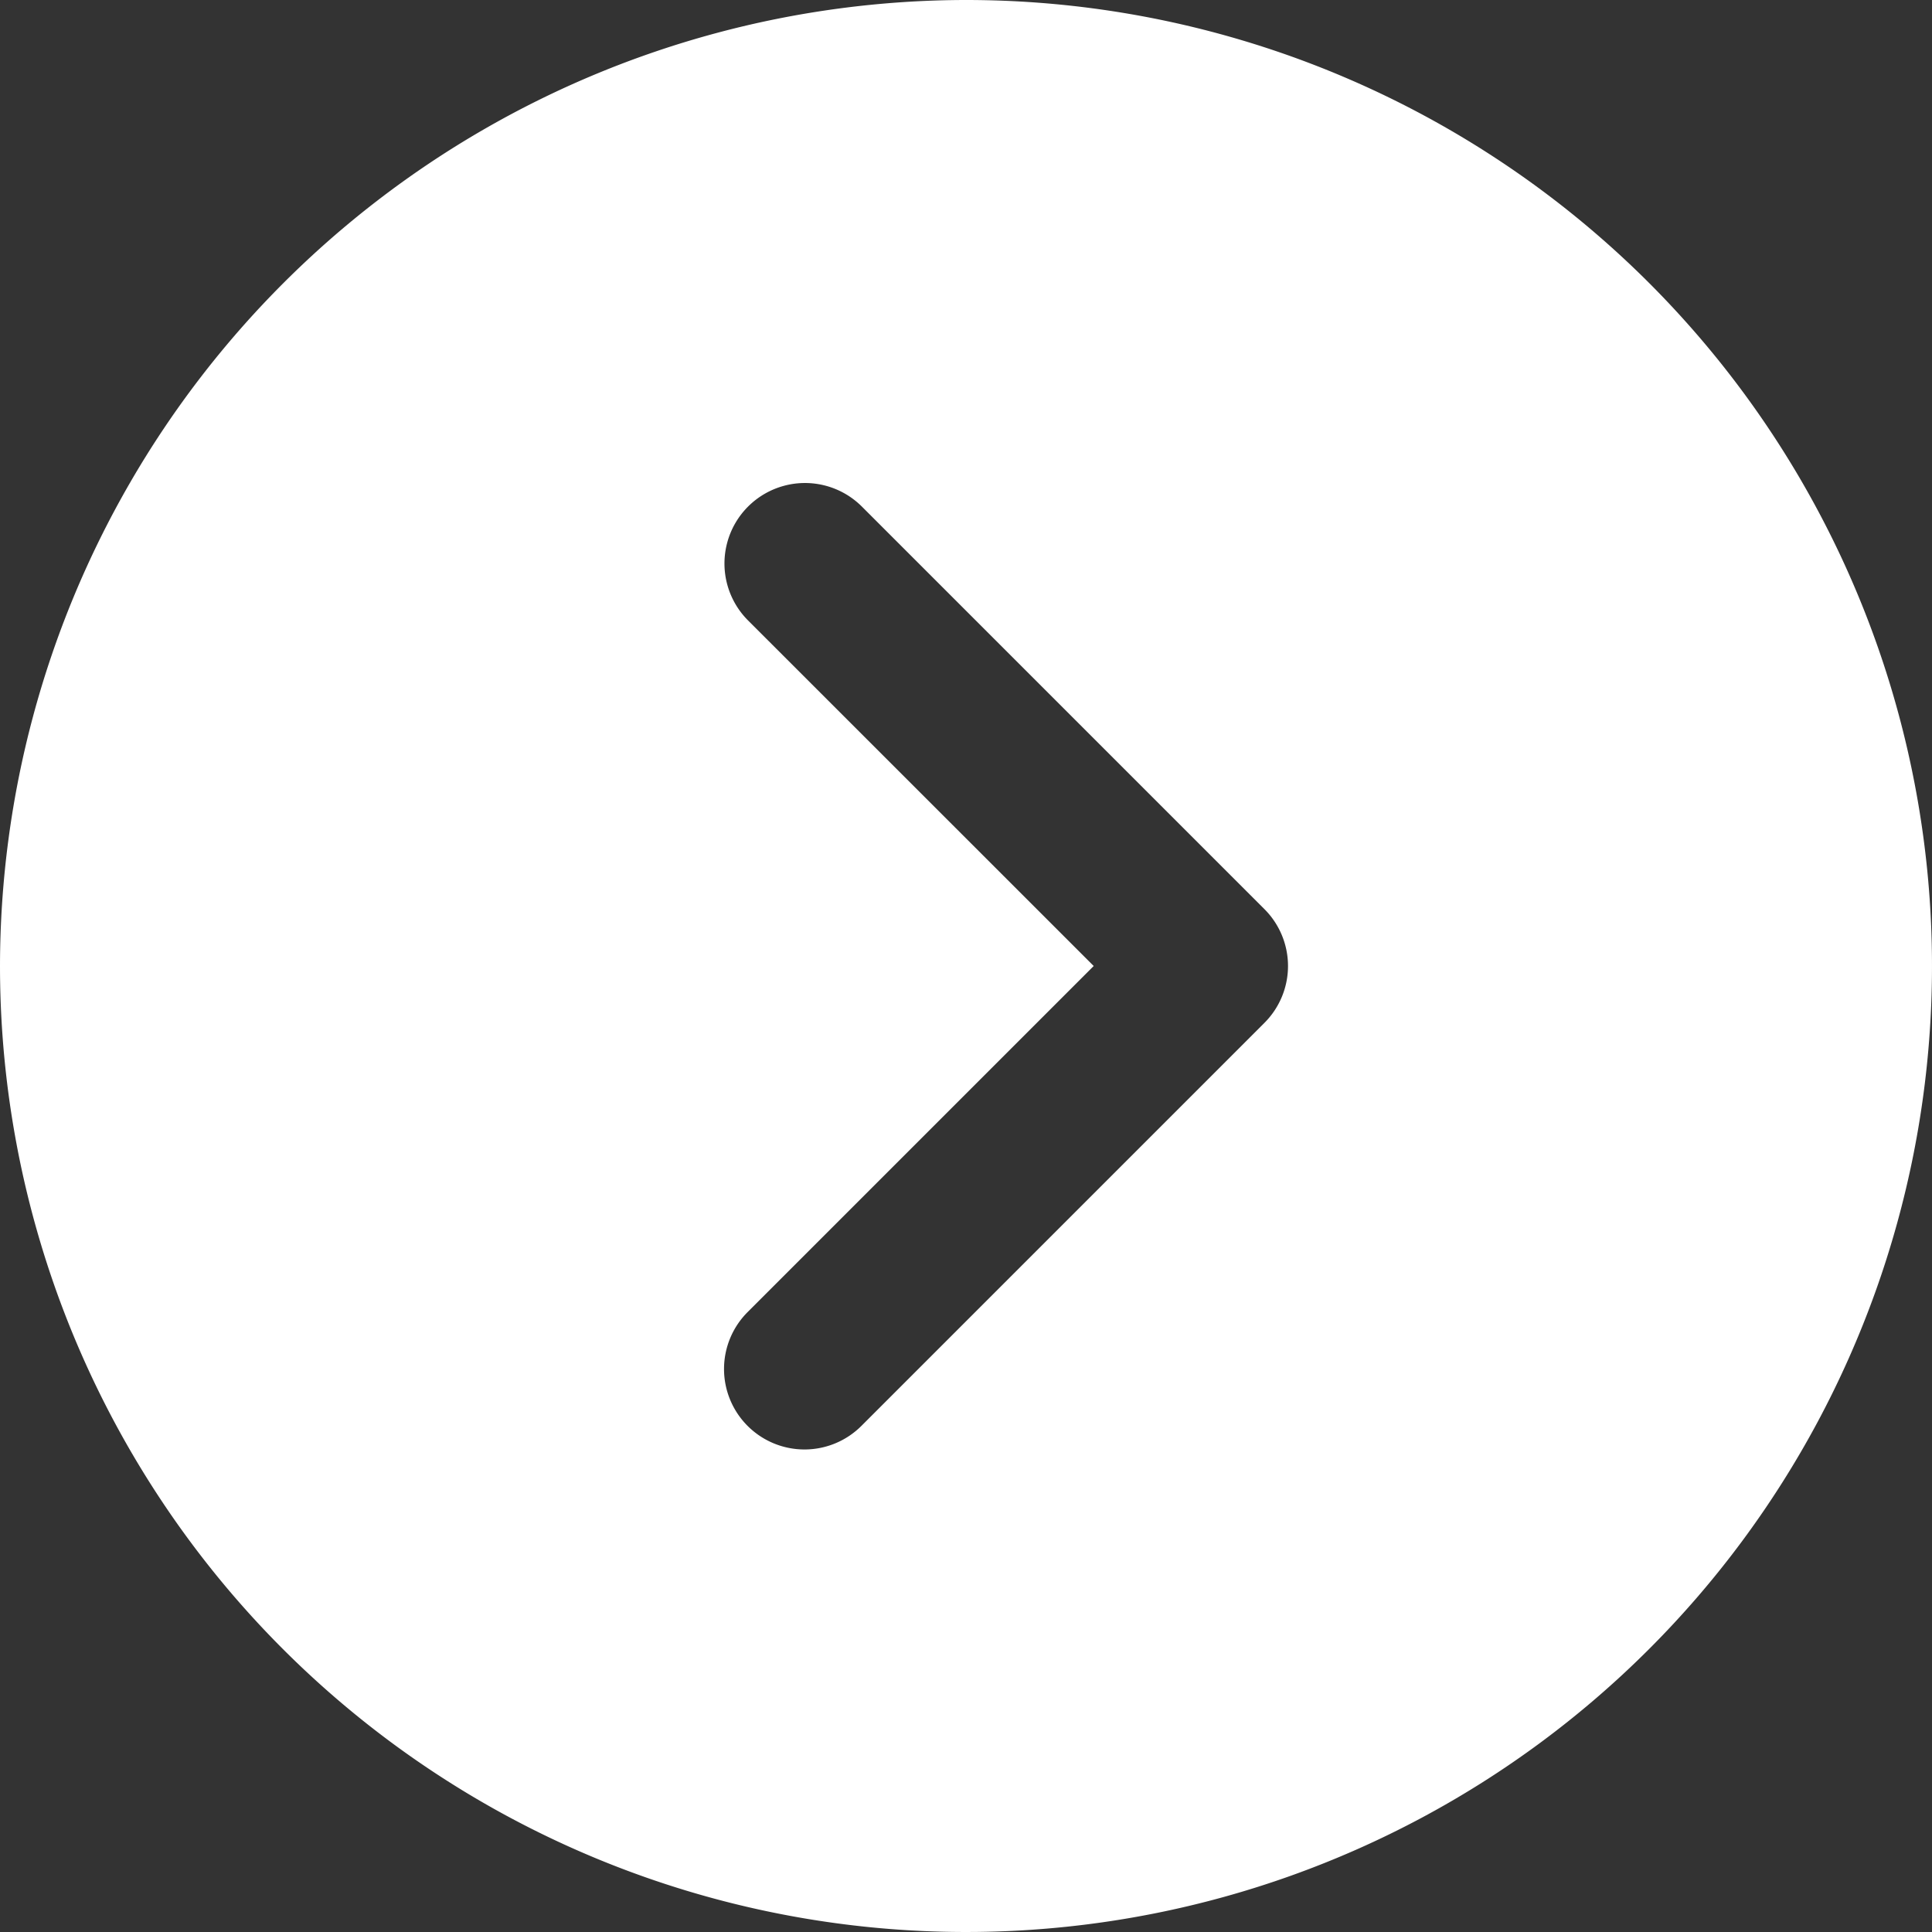
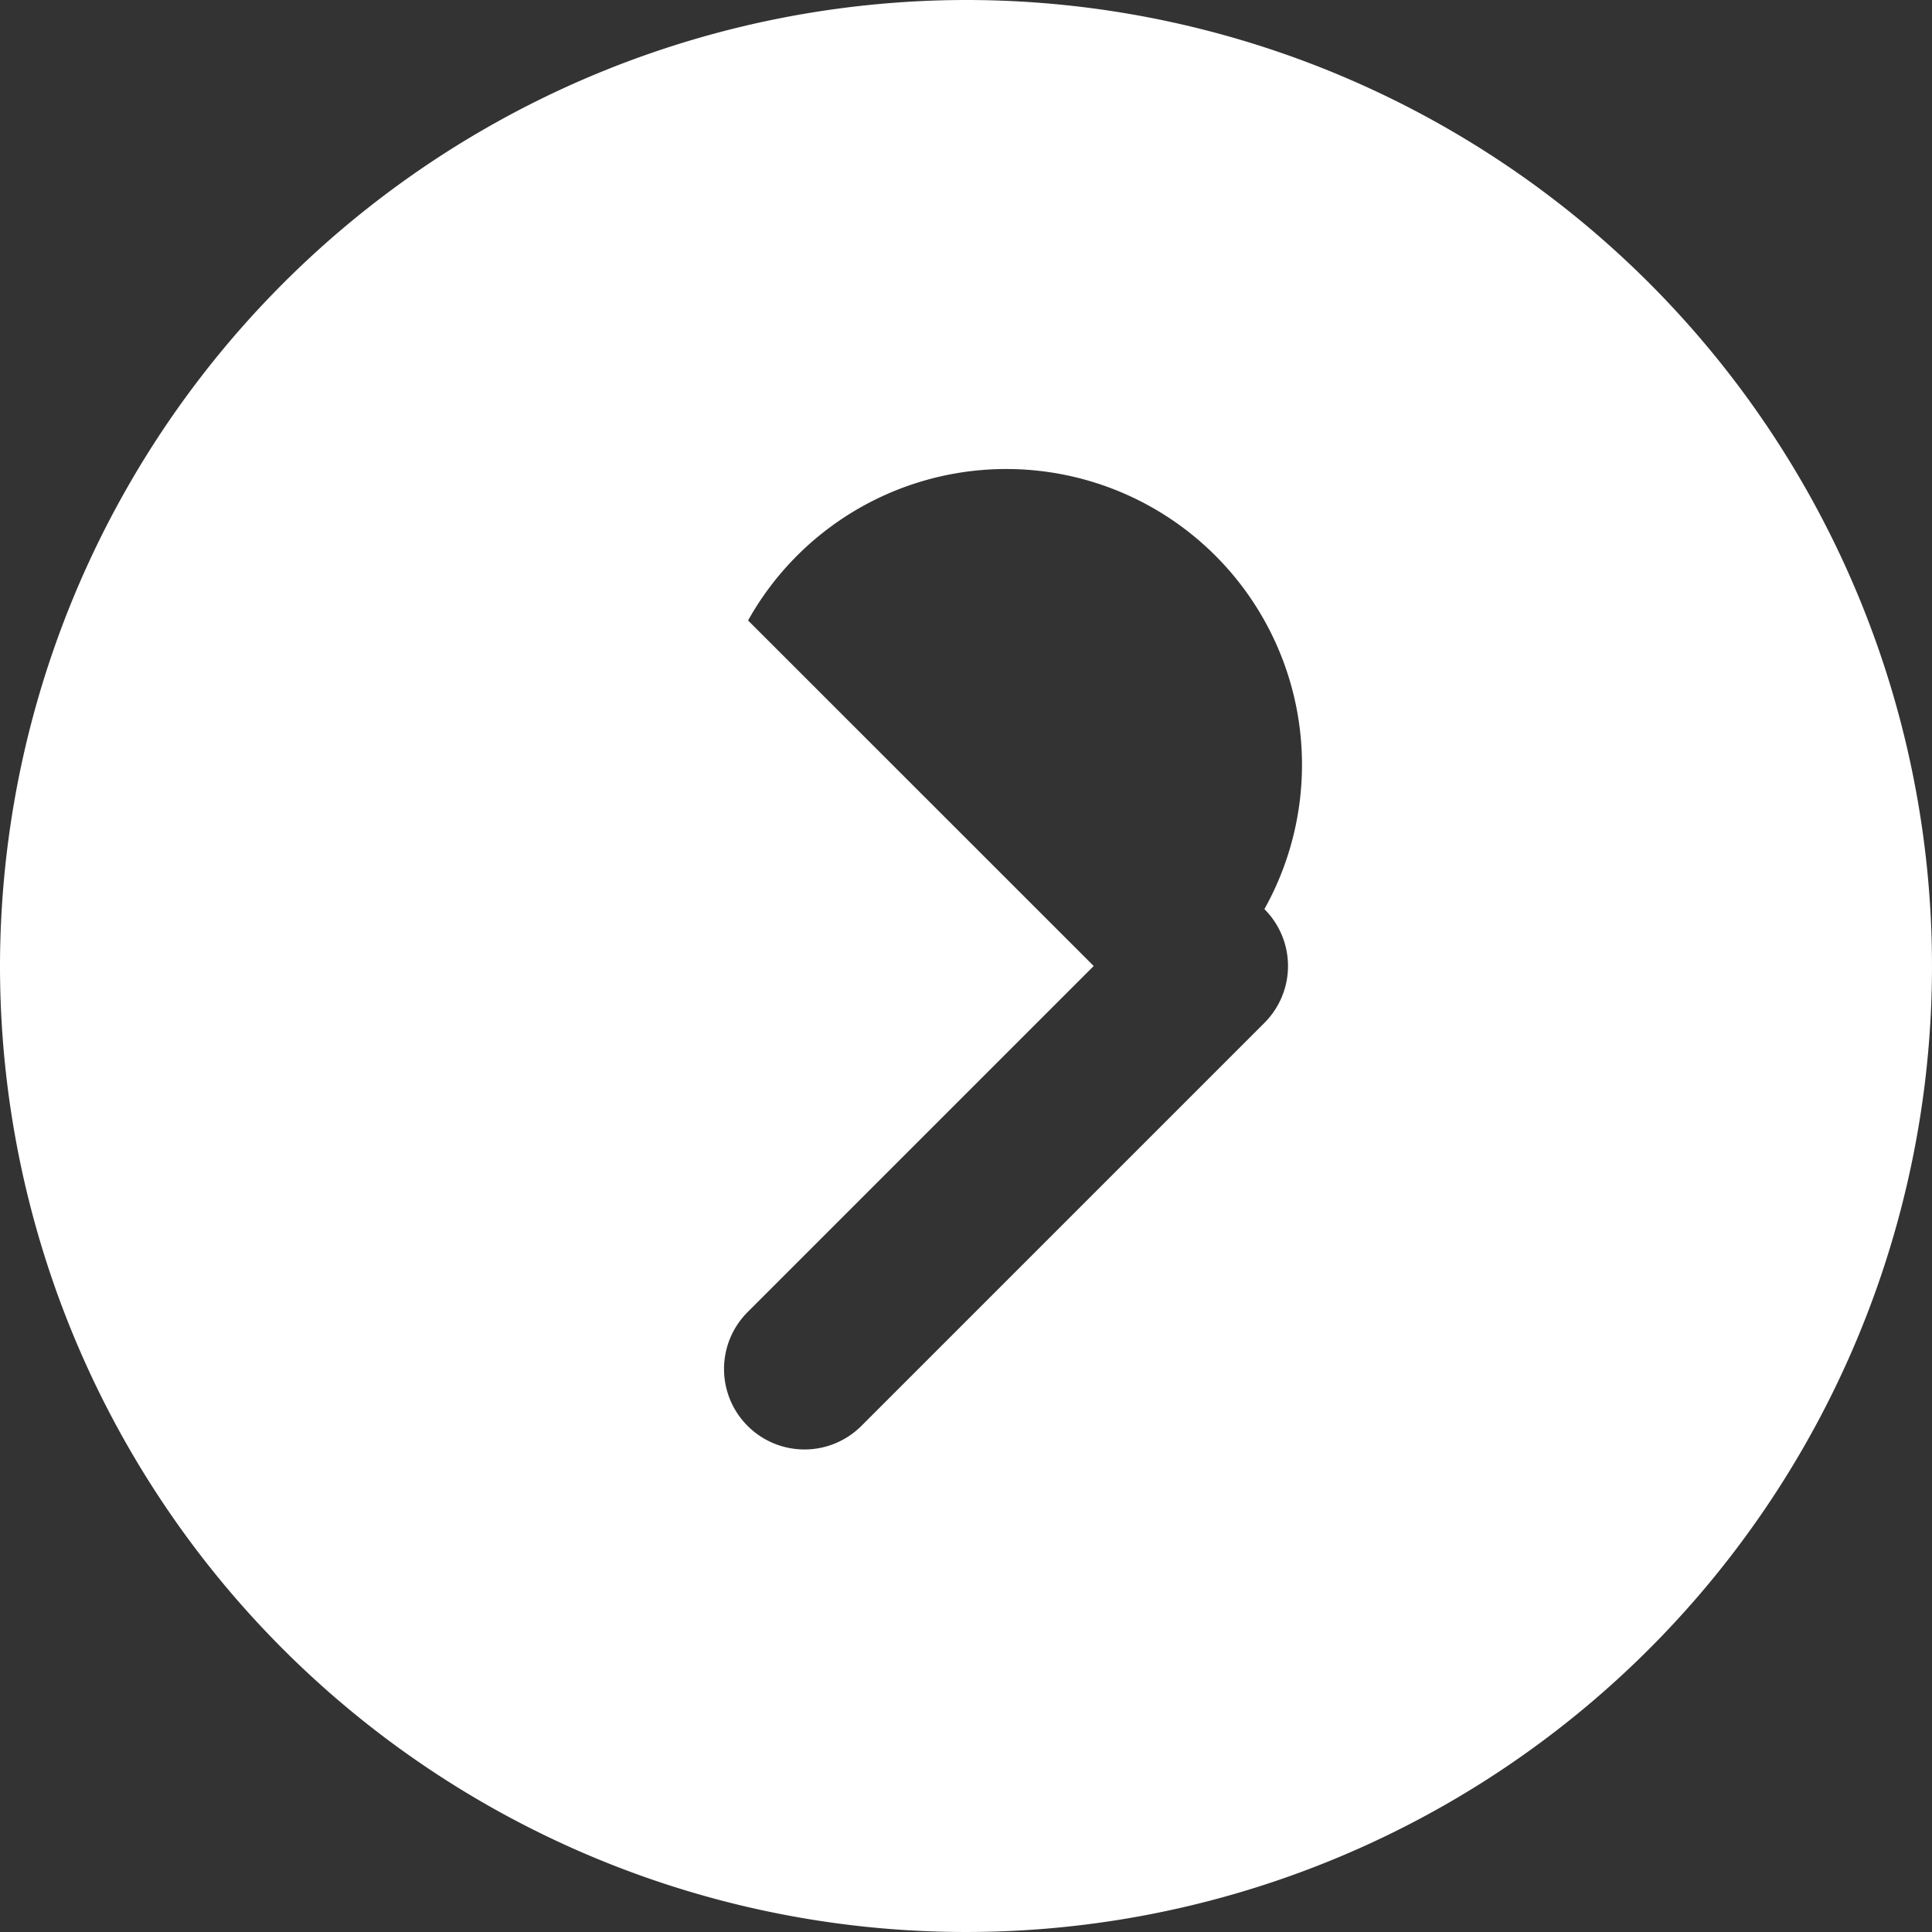
<svg xmlns="http://www.w3.org/2000/svg" id="btn-arrow" width="20" height="20" viewBox="0 0 20 20">
  <rect x="0" y="0" width="20" height="20" fill="#333333" stroke="none" />
  <g id="Group_7509" data-name="Group 7509">
-     <path id="Path_28479" data-name="Path 28479" d="M10,0A10,10,0,1,1,0,10,10.011,10.011,0,0,1,10,0ZM7.744,13.578a.833.833,0,1,0,1.178,1.178l4.167-4.167a.832.832,0,0,0,0-1.178L8.922,5.244A.833.833,0,1,0,7.744,6.423L11.322,10Z" fill="#fff" />
+     <path id="Path_28479" data-name="Path 28479" d="M10,0A10,10,0,1,1,0,10,10.011,10.011,0,0,1,10,0ZM7.744,13.578a.833.833,0,1,0,1.178,1.178l4.167-4.167a.832.832,0,0,0,0-1.178A.833.833,0,1,0,7.744,6.423L11.322,10Z" fill="#fff" />
  </g>
</svg>